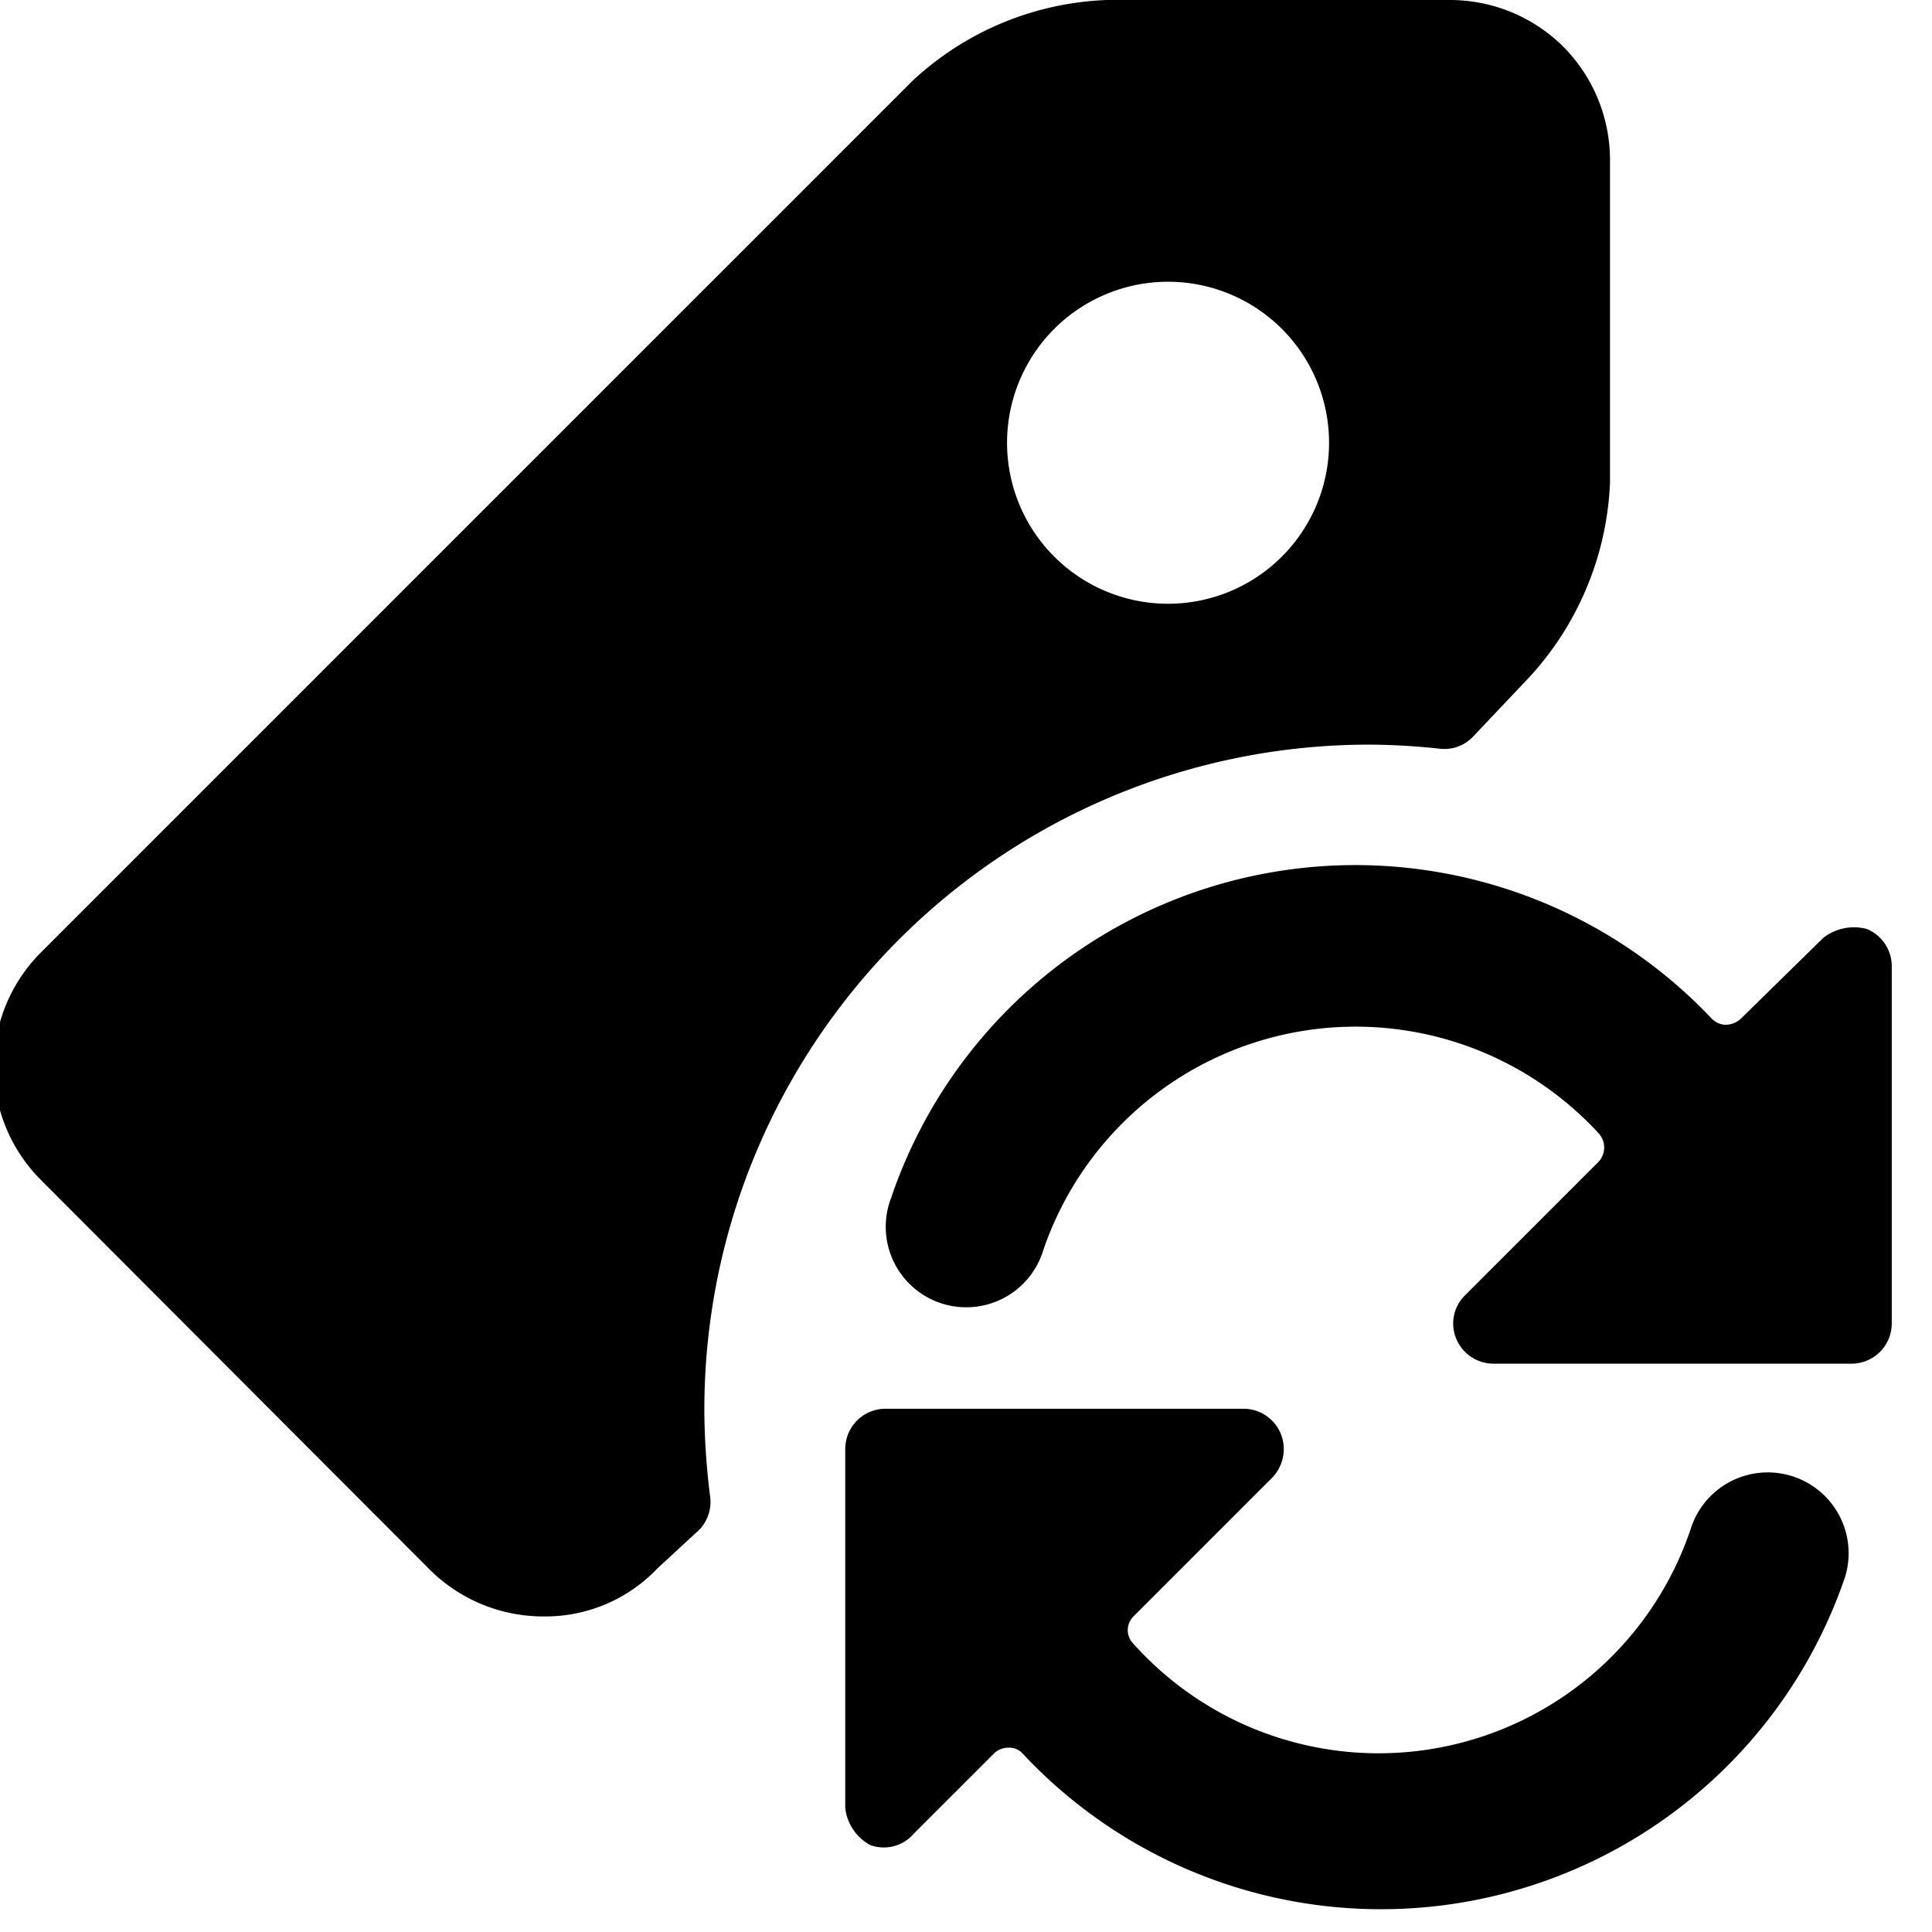
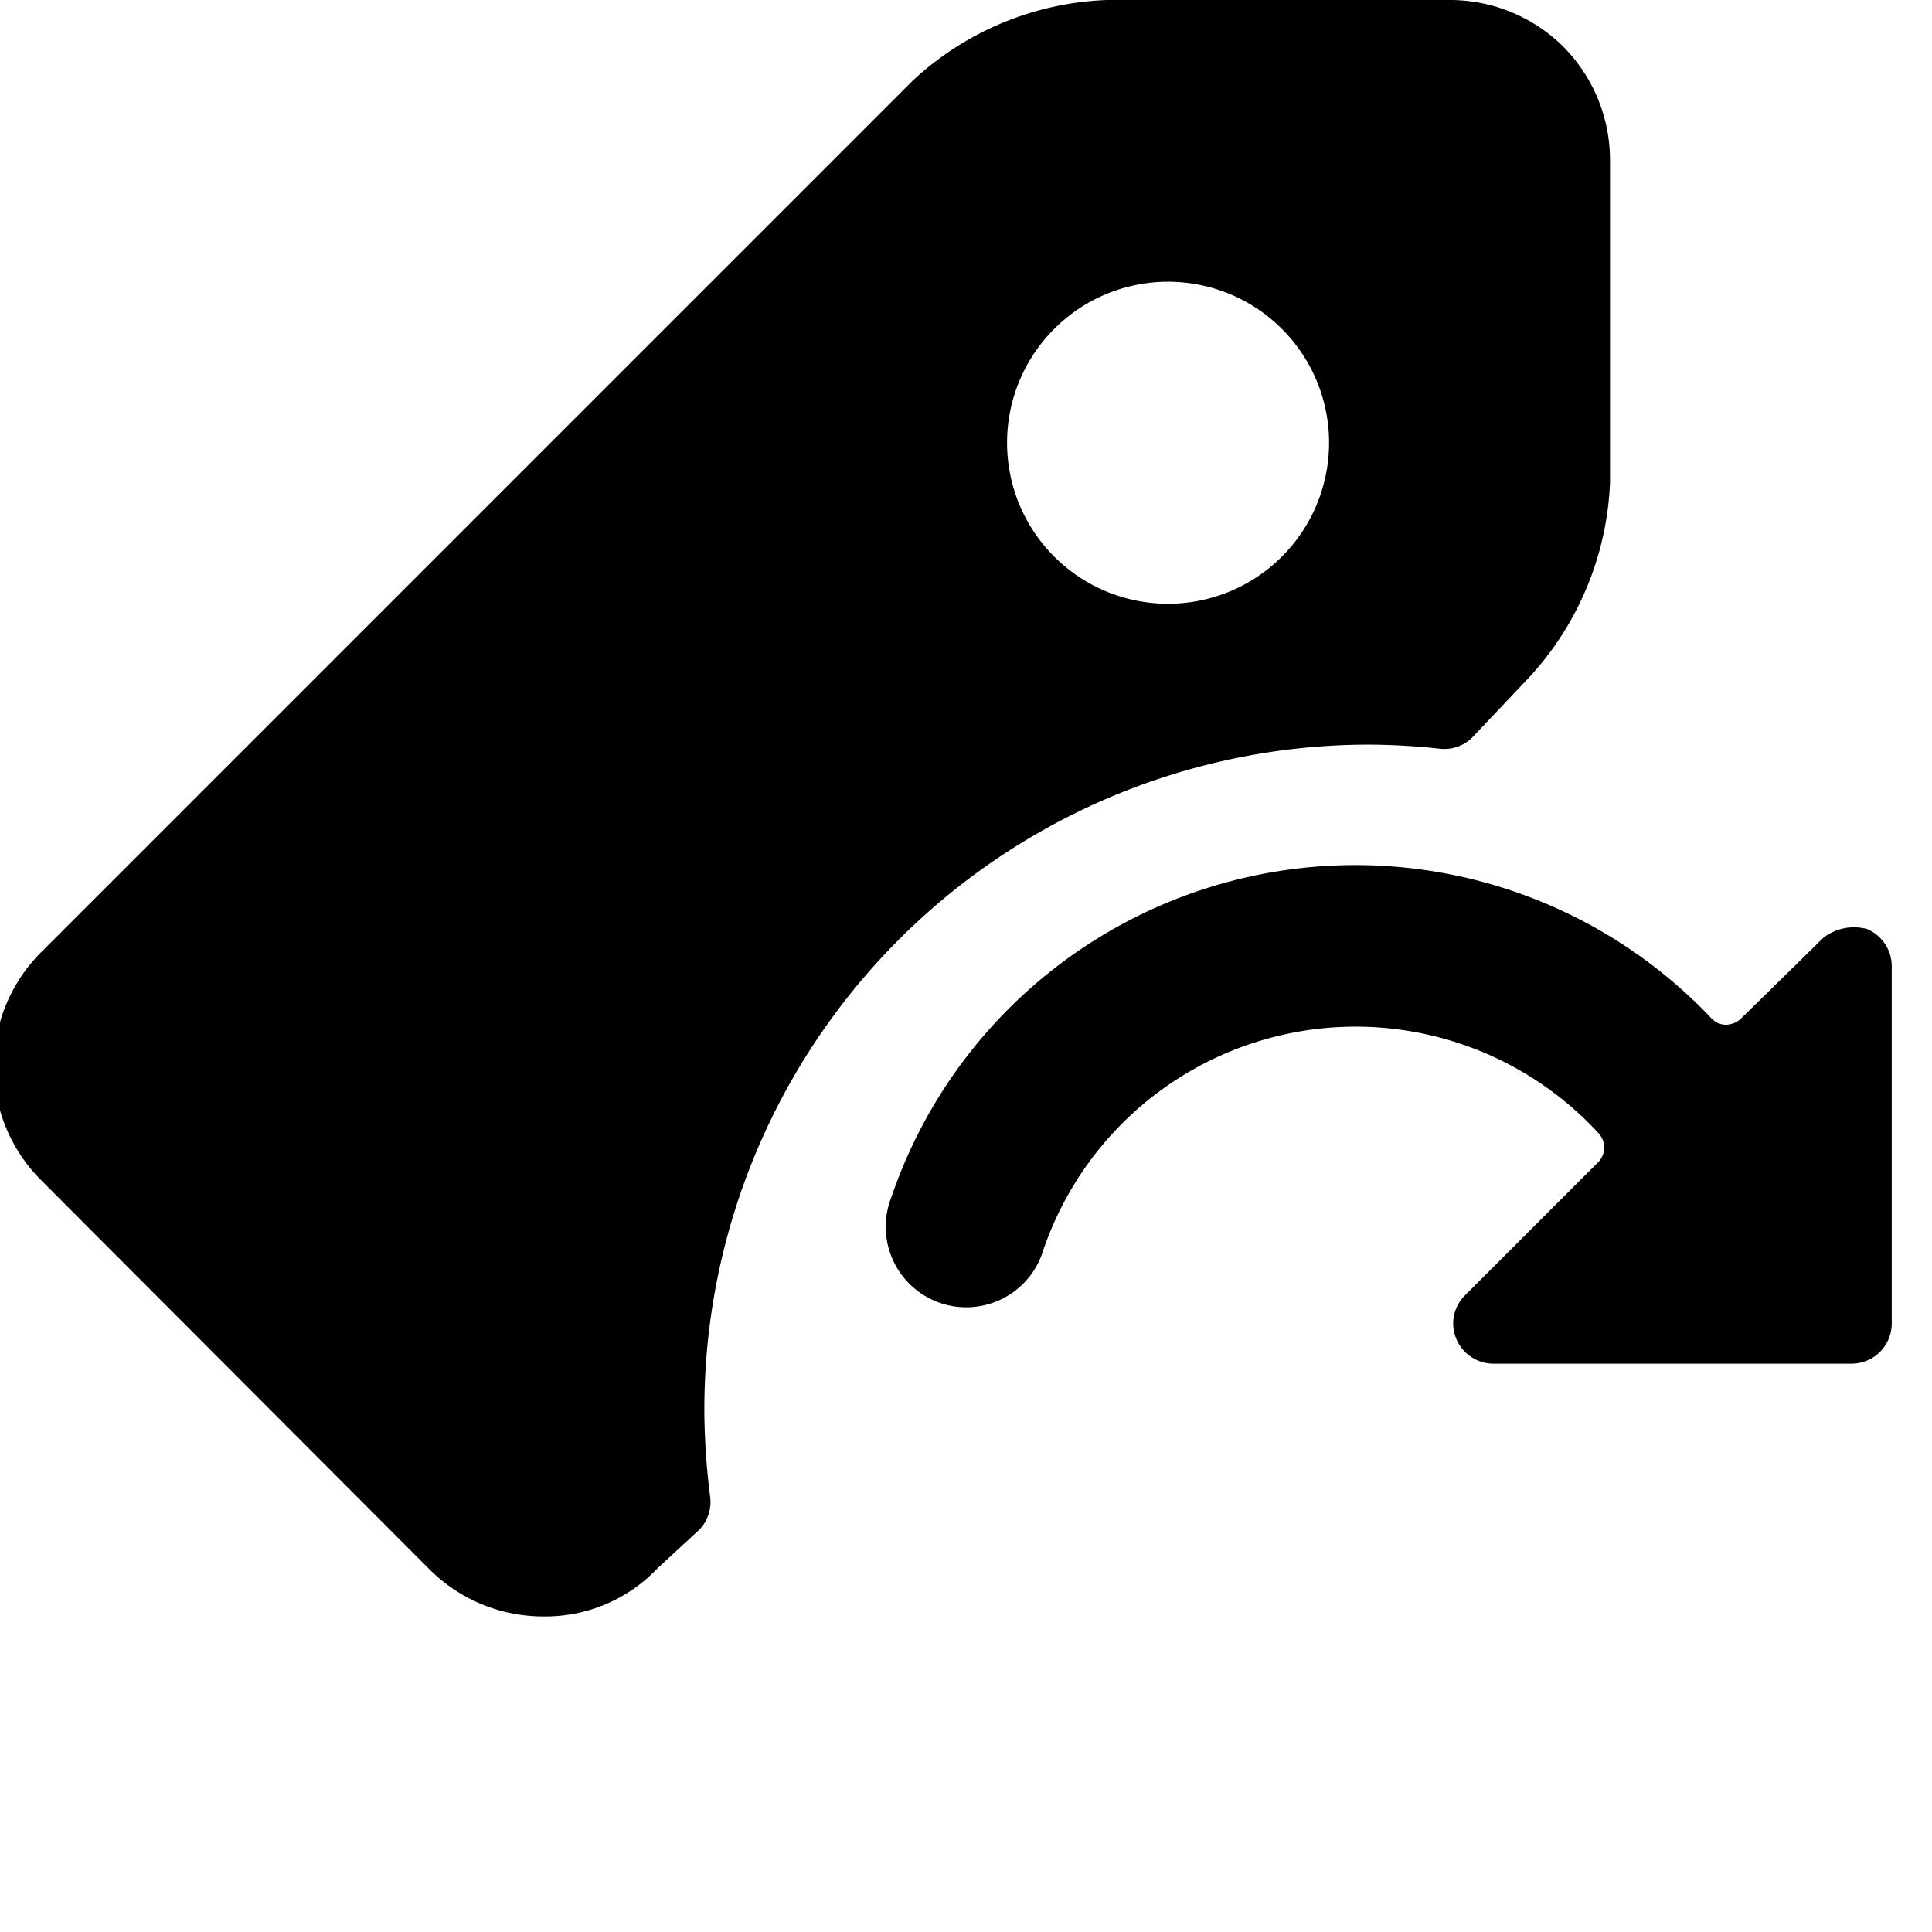
<svg xmlns="http://www.w3.org/2000/svg" viewBox="0 0 24 24">
  <g>
    <path d="M17 9.25a8.49 8.49 0 0 1 0.88 0.05 0.49 0.49 0 0 0 0.41 -0.14l0.71 -0.75A3.8 3.8 0 0 0 20 6V2a2 2 0 0 0 -0.58 -1.42A2 2 0 0 0 18 0h-4.25a3.74 3.74 0 0 0 -2.41 1L0.51 11.83a2 2 0 0 0 0 2.83l4.83 4.84a2 2 0 0 0 1.42 0.58 1.92 1.92 0 0 0 1.41 -0.6l0.52 -0.48a0.5 0.5 0 0 0 0.13 -0.42 8.93 8.93 0 0 1 -0.07 -1A8.26 8.26 0 0 1 17 9.25ZM12.51 5.5a2 2 0 1 1 2 2 2 2 0 0 1 -2 -2Z" fill="#000000" stroke-width="1" />
-     <path d="m11.35 22.78 1 -1a0.26 0.26 0 0 1 0.18 -0.07 0.23 0.23 0 0 1 0.18 0.08 6.09 6.09 0 0 0 10.21 -2.2A1 1 0 1 0 21 19a4.09 4.09 0 0 1 -6.92 1.42 0.24 0.24 0 0 1 0 -0.34l1.72 -1.72a0.51 0.51 0 0 0 0.11 -0.55 0.5 0.5 0 0 0 -0.46 -0.31H11a0.5 0.5 0 0 0 -0.5 0.5v4.46a0.6 0.6 0 0 0 0.31 0.46 0.49 0.49 0 0 0 0.54 -0.14Z" fill="#000000" stroke-width="1" />
    <path d="M21.62 12.66a0.29 0.29 0 0 1 -0.18 0.07 0.25 0.25 0 0 1 -0.18 -0.08 6.09 6.09 0 0 0 -10.19 2.23 1 1 0 1 0 1.89 0.65 4.1 4.1 0 0 1 6.9 -1.45 0.26 0.26 0 0 1 0 0.35l-1.66 1.66a0.49 0.49 0 0 0 -0.11 0.54 0.5 0.5 0 0 0 0.46 0.31H23a0.5 0.5 0 0 0 0.5 -0.5V12a0.5 0.5 0 0 0 -0.31 -0.46 0.62 0.62 0 0 0 -0.54 0.11Z" fill="#000000" stroke-width="1" />
  </g>
</svg>